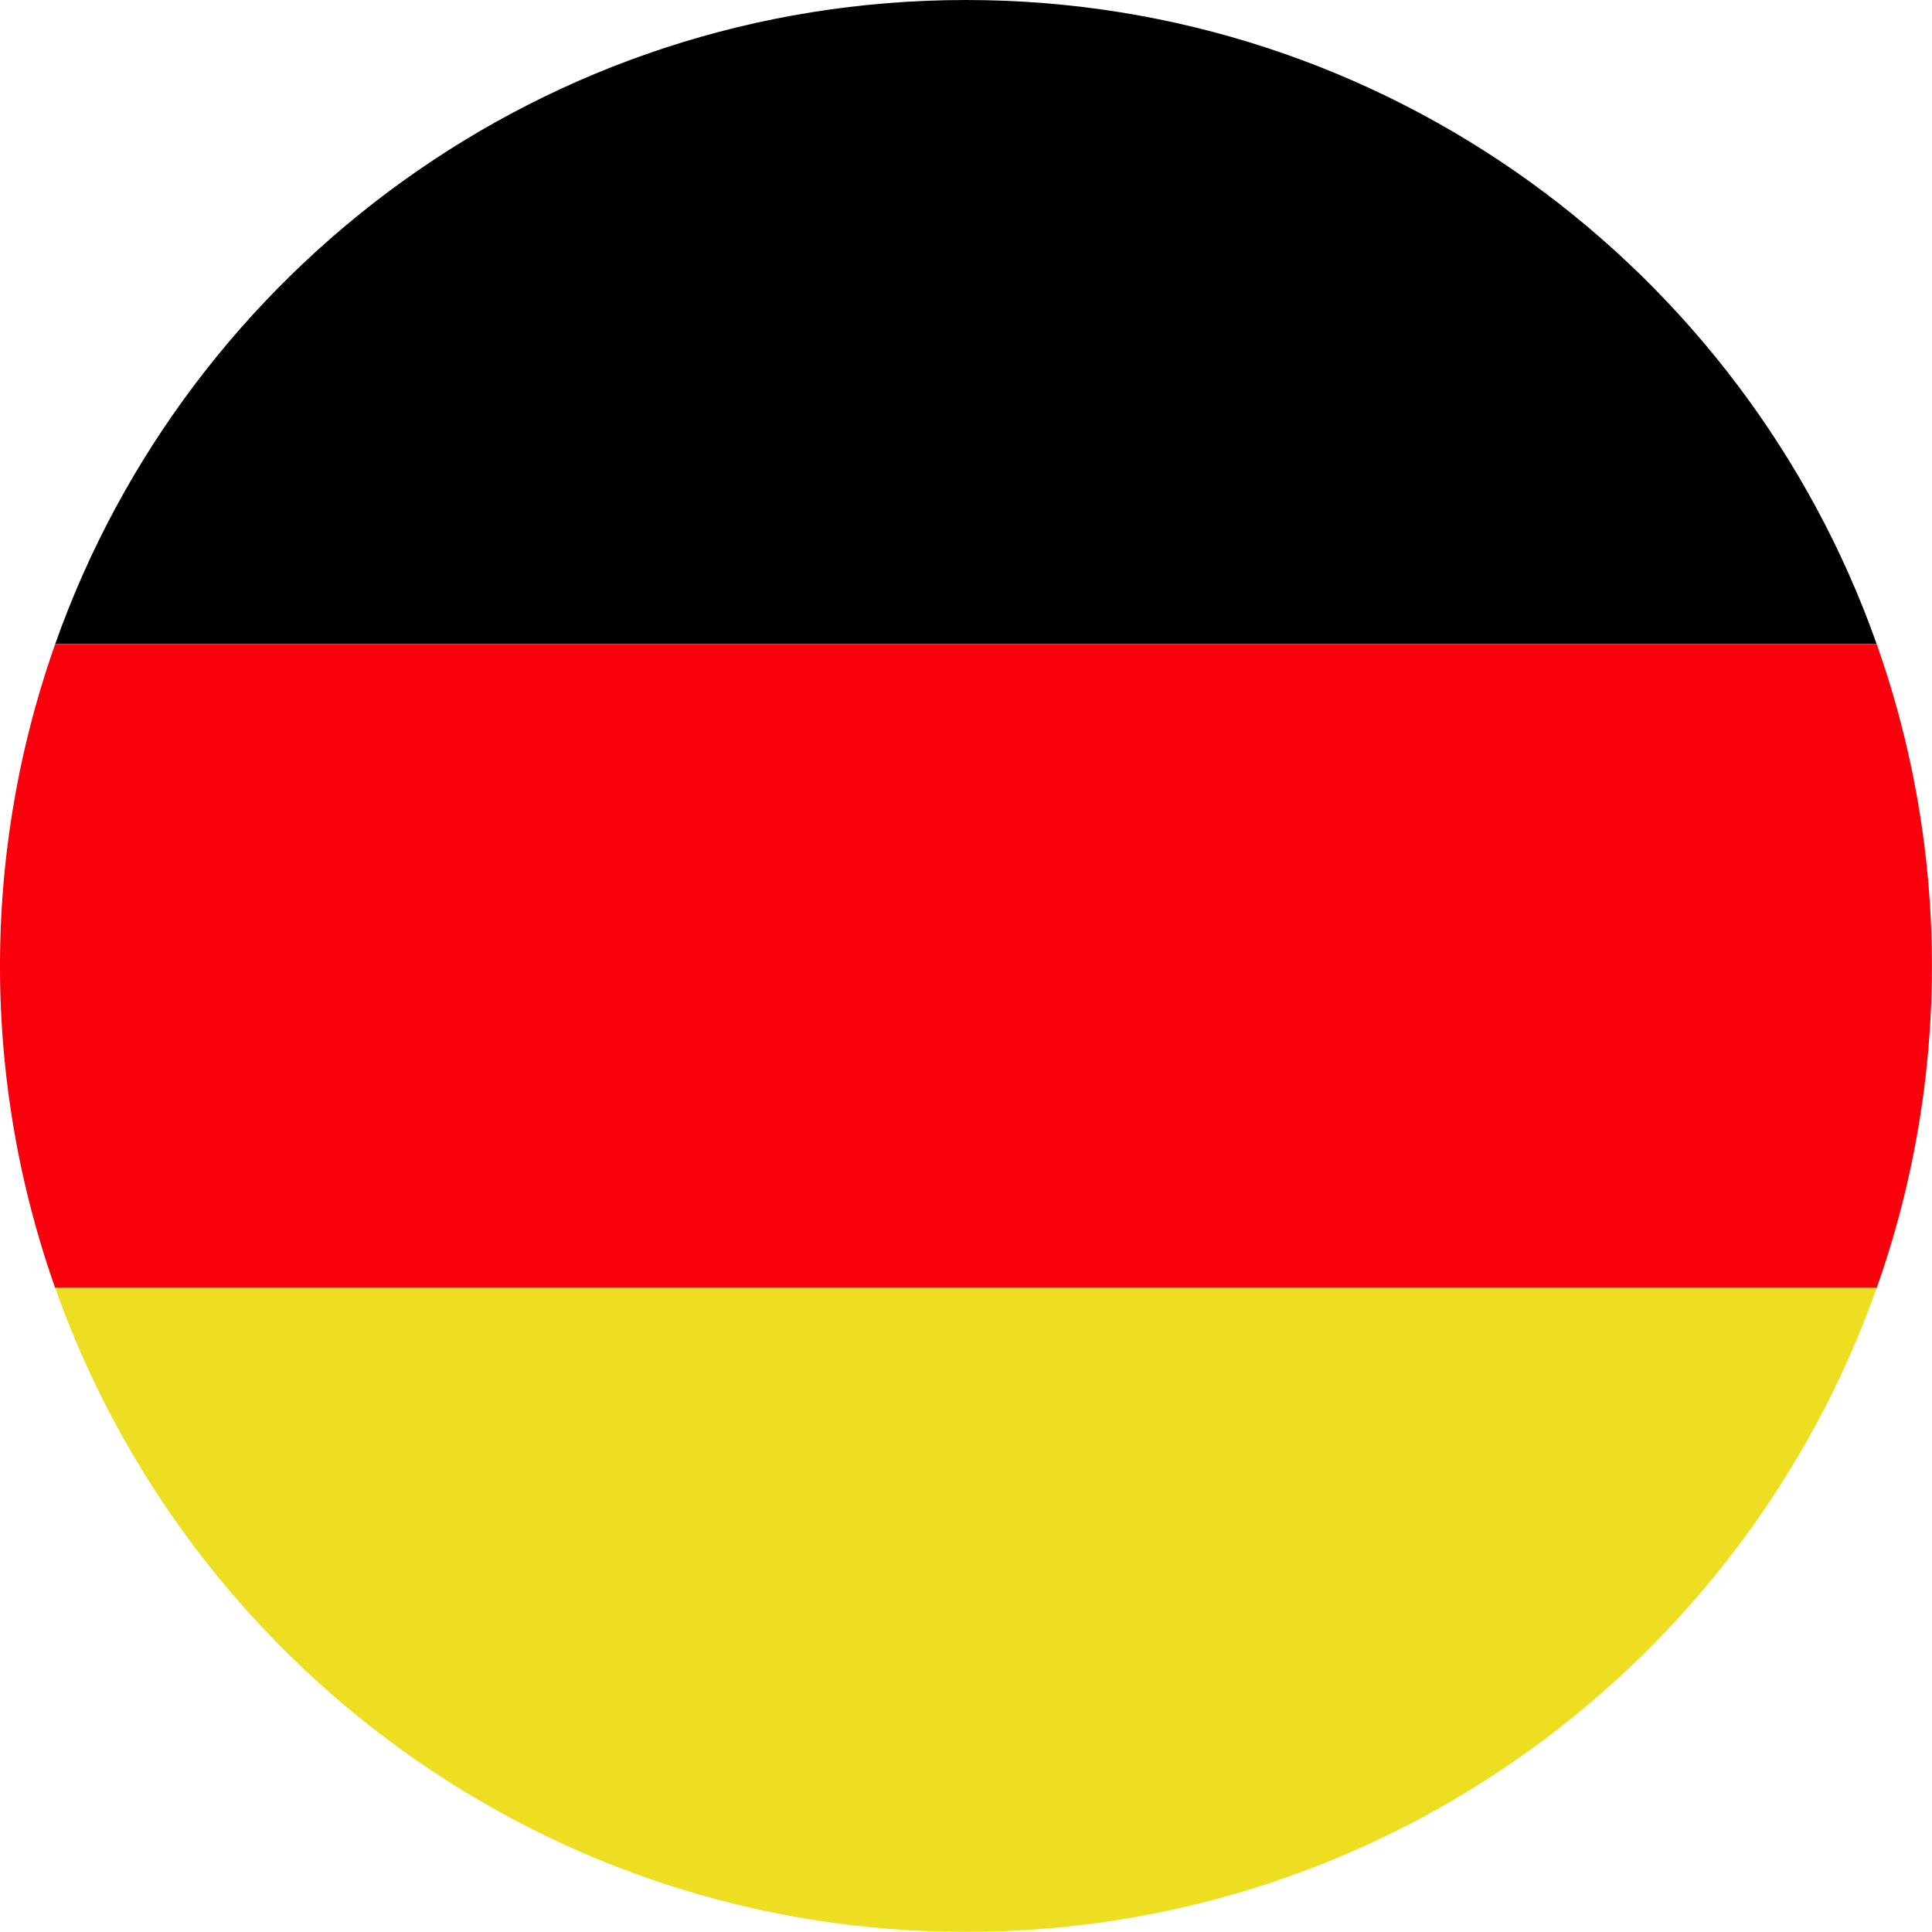
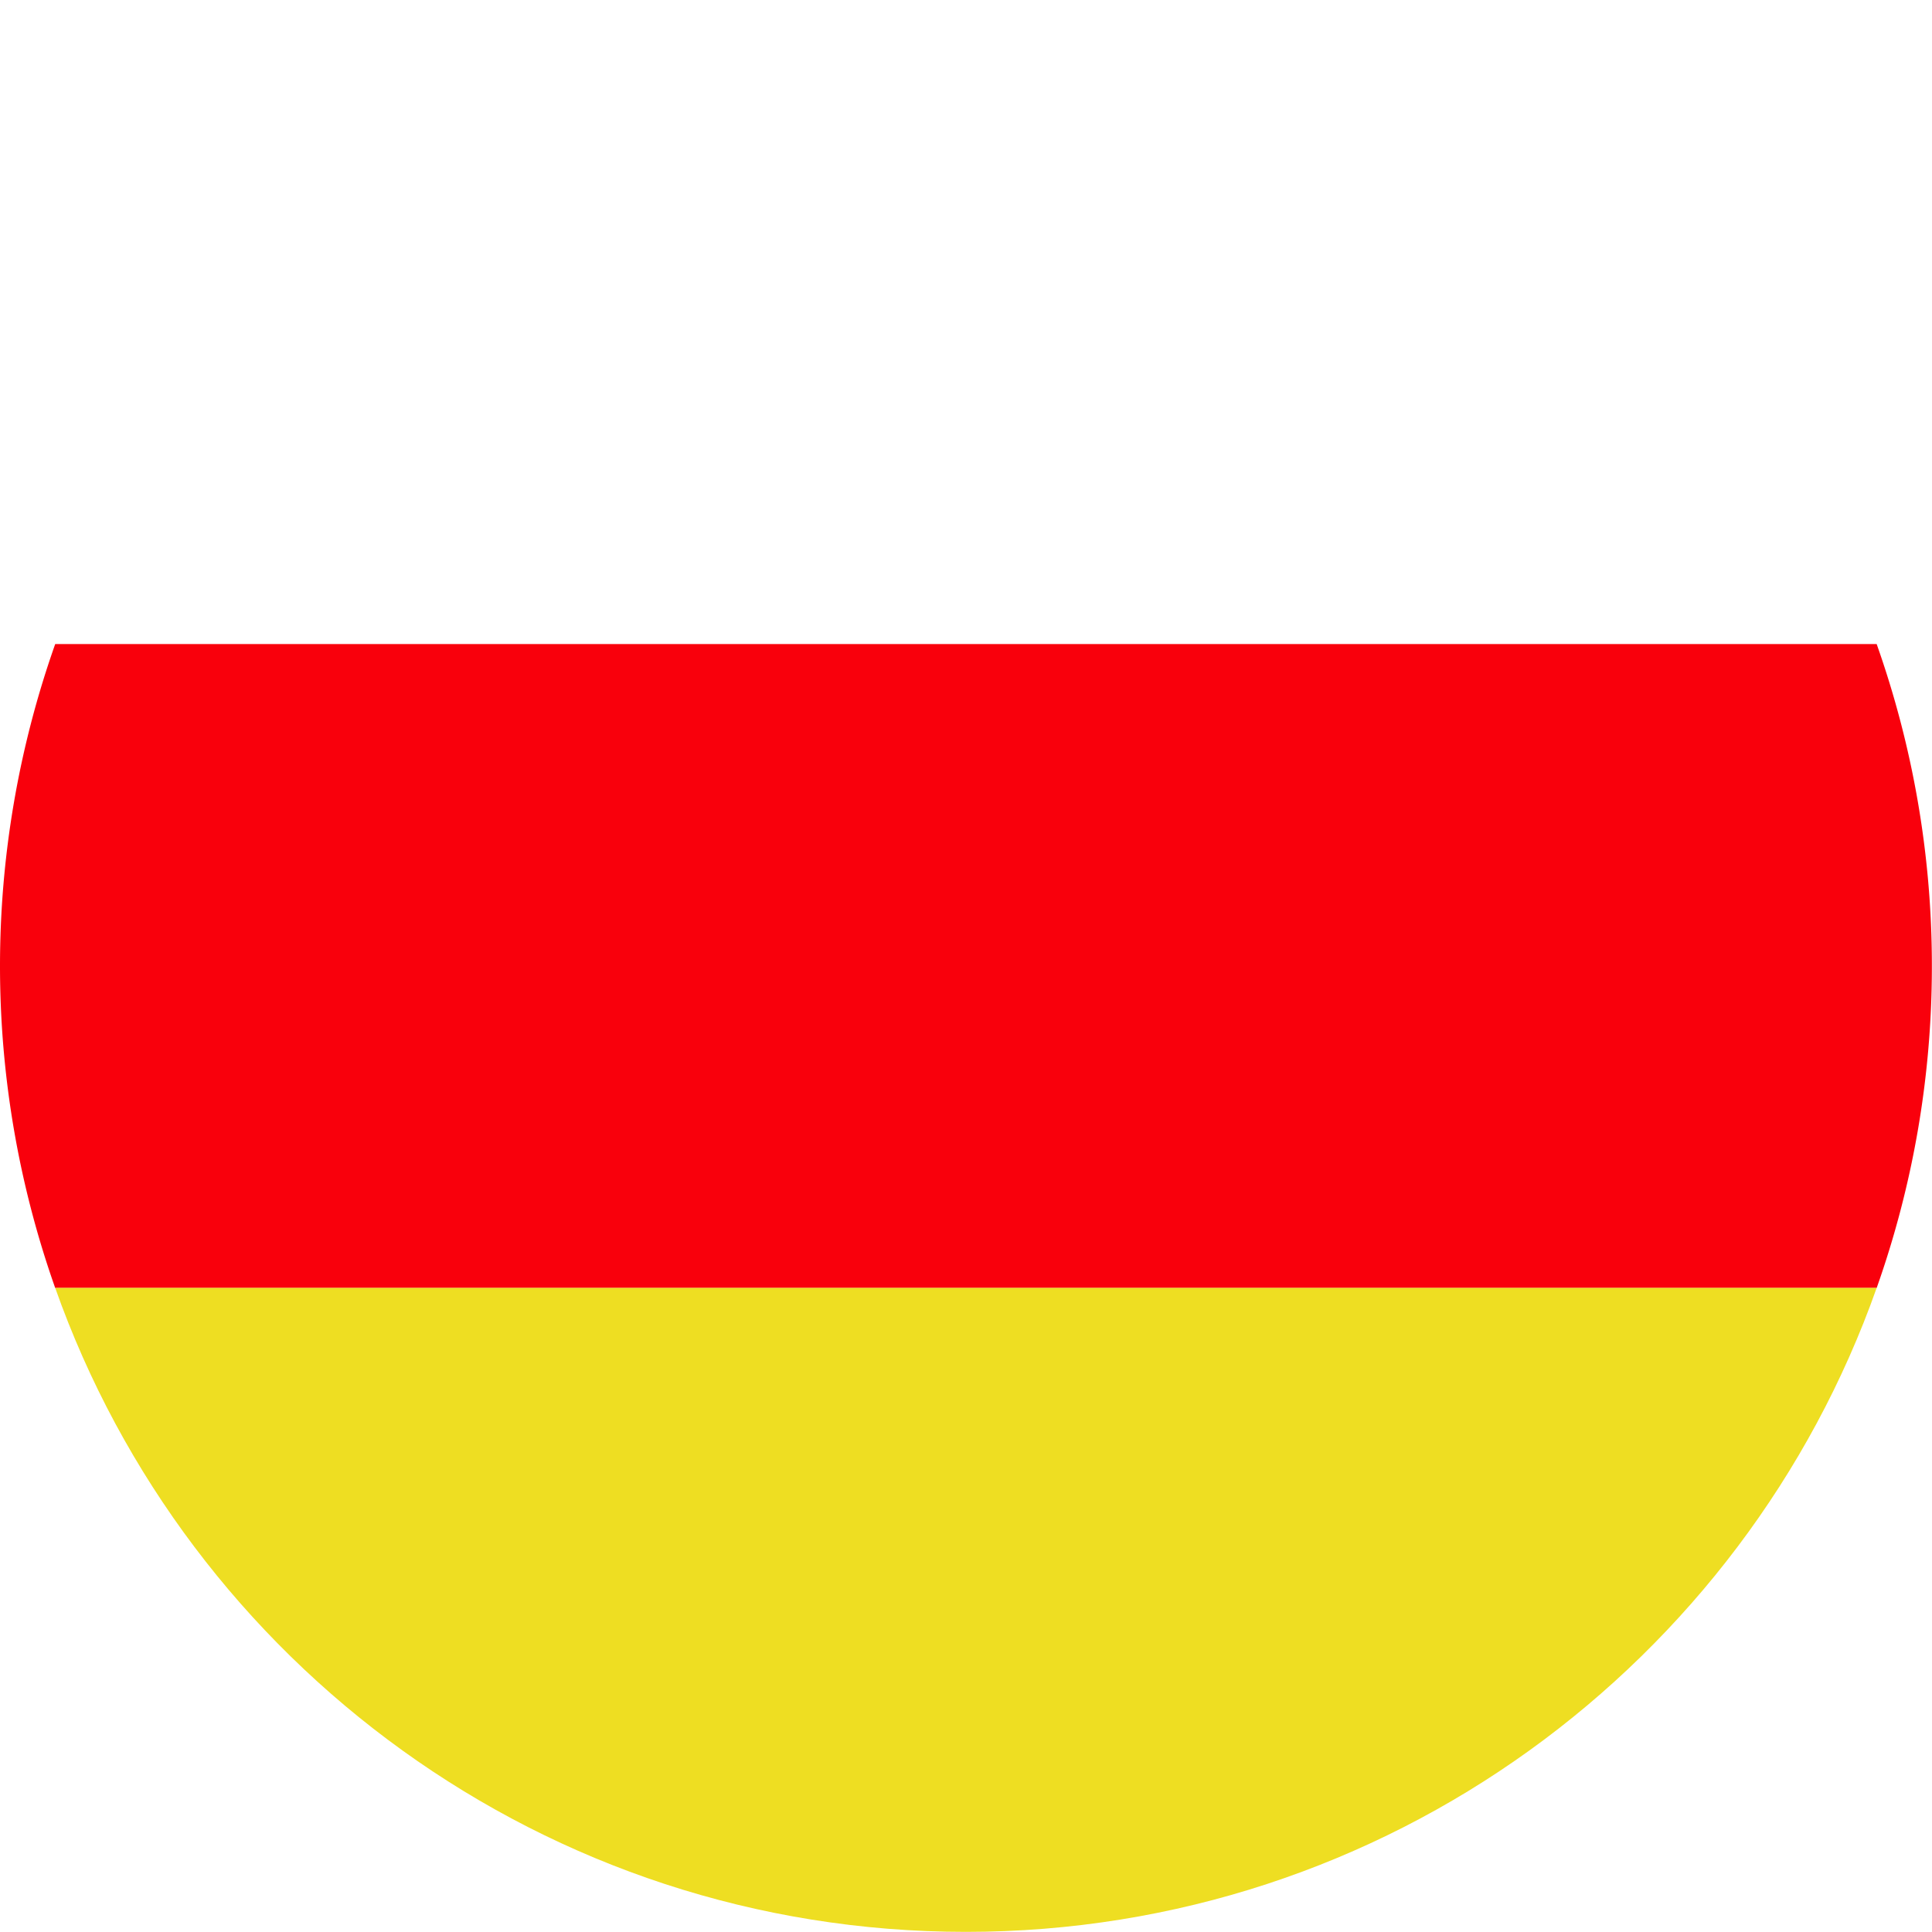
<svg xmlns="http://www.w3.org/2000/svg" viewBox="0 0 460.54 460.53">
  <defs>
    <style>.cls-1{mask:url(#mask);filter:url(#luminosity-noclip-3);}.cls-10,.cls-2,.cls-4{mix-blend-mode:multiply;}.cls-2{fill:url(#radial-gradient);}.cls-3{mask:url(#mask-2);filter:url(#luminosity-noclip-4);}.cls-4{fill:url(#linear-gradient);}.cls-5{isolation:isolate;}.cls-6{fill:#010103;}.cls-7{fill:#f9000c;}.cls-8{fill:#eede22;}.cls-9{mask:url(#mask-3);}.cls-10{fill:url(#radial-gradient-2);}.cls-11{mask:url(#mask-4);}.cls-12{fill:url(#linear-gradient-2);}.cls-13{filter:url(#luminosity-noclip-2);}.cls-14{filter:url(#luminosity-noclip);}</style>
    <filter id="luminosity-noclip" x="0" y="-8420.06" width="460.54" height="32766" filterUnits="userSpaceOnUse" color-interpolation-filters="sRGB">
      <feFlood flood-color="#fff" result="bg" />
      <feBlend in="SourceGraphic" in2="bg" />
    </filter>
    <mask id="mask" x="0" y="-8420.06" width="460.54" height="32766" maskUnits="userSpaceOnUse">
      <g class="cls-14" />
    </mask>
    <radialGradient id="radial-gradient" cx="230.27" cy="230.26" r="230.27" gradientUnits="userSpaceOnUse">
      <stop offset="0.5" />
      <stop offset="0.66" stop-color="#020202" />
      <stop offset="0.73" stop-color="#090909" />
      <stop offset="0.78" stop-color="#161616" />
      <stop offset="0.82" stop-color="#272727" />
      <stop offset="0.86" stop-color="#3f3f3f" />
      <stop offset="0.89" stop-color="#5b5b5b" />
      <stop offset="0.92" stop-color="#7d7d7d" />
      <stop offset="0.95" stop-color="#a4a4a4" />
      <stop offset="0.98" stop-color="#cfcfcf" />
      <stop offset="1" stop-color="#fff" />
    </radialGradient>
    <filter id="luminosity-noclip-2" x="51.15" y="-8420.06" width="358.2" height="32766" filterUnits="userSpaceOnUse" color-interpolation-filters="sRGB">
      <feFlood flood-color="#fff" result="bg" />
      <feBlend in="SourceGraphic" in2="bg" />
    </filter>
    <mask id="mask-2" x="51.15" y="-8420.06" width="358.2" height="32766" maskUnits="userSpaceOnUse">
      <g class="cls-13" />
    </mask>
    <linearGradient id="linear-gradient" x1="230.25" y1="313.67" x2="230.25" y2="45.87" gradientUnits="userSpaceOnUse">
      <stop offset="0" />
      <stop offset="0.41" stop-color="#020202" />
      <stop offset="0.56" stop-color="#090909" />
      <stop offset="0.67" stop-color="#141414" />
      <stop offset="0.75" stop-color="#252525" />
      <stop offset="0.83" stop-color="#3b3b3b" />
      <stop offset="0.89" stop-color="#575757" />
      <stop offset="0.95" stop-color="#767676" />
      <stop offset="1" stop-color="#999" />
    </linearGradient>
    <filter id="luminosity-noclip-3" x="0" y="0" width="460.54" height="460.53" filterUnits="userSpaceOnUse" color-interpolation-filters="sRGB">
      <feFlood flood-color="#fff" result="bg" />
      <feBlend in="SourceGraphic" in2="bg" />
    </filter>
    <mask id="mask-3" x="0" y="0" width="460.54" height="460.53" maskUnits="userSpaceOnUse">
      <g class="cls-1">
-         <path class="cls-2" d="M460.54,230.27c0,127.17-103.08,230.26-230.29,230.26S0,357.44,0,230.27,103.1,0,230.25,0,460.54,103.09,460.54,230.27Z" />
+         <path class="cls-2" d="M460.54,230.27c0,127.17-103.08,230.26-230.29,230.26Z" />
      </g>
    </mask>
    <radialGradient id="radial-gradient-2" cx="230.27" cy="230.26" r="230.27" gradientUnits="userSpaceOnUse">
      <stop offset="0.5" stop-color="gray" />
      <stop offset="0.93" stop-color="gray" />
      <stop offset="1" stop-color="gray" />
    </radialGradient>
    <filter id="luminosity-noclip-4" x="51.15" y="45.87" width="358.2" height="267.8" filterUnits="userSpaceOnUse" color-interpolation-filters="sRGB">
      <feFlood flood-color="#fff" result="bg" />
      <feBlend in="SourceGraphic" in2="bg" />
    </filter>
    <mask id="mask-4" x="51.15" y="45.87" width="358.2" height="267.8" maskUnits="userSpaceOnUse">
      <g class="cls-3">
-         <path class="cls-4" d="M409.35,179.76c0,73.94-80.14,133.91-179.1,133.91s-179.1-60-179.1-133.91S131.36,45.87,230.25,45.87,409.35,105.81,409.35,179.76Z" />
-       </g>
+         </g>
    </mask>
    <linearGradient id="linear-gradient-2" x1="230.25" y1="313.67" x2="230.25" y2="45.87" gradientUnits="userSpaceOnUse">
      <stop offset="0" stop-color="#fff" />
      <stop offset="0.86" stop-color="#fff" />
      <stop offset="1" stop-color="#fff" />
    </linearGradient>
  </defs>
  <title>Element 3</title>
  <g class="cls-5">
    <g id="Ebene_2" data-name="Ebene 2">
      <g id="Ebene_5" data-name="Ebene 5">
-         <path class="cls-6" d="M230.25,0C130,0,44.77,64.09,13.16,153.51H447.35C415.74,64.09,330.5,0,230.25,0Z" />
        <path class="cls-7" d="M460.51,231v-1.47a229.72,229.72,0,0,0-13.16-76H13.16a230.36,230.36,0,0,0,0,153.49H447.35A229.62,229.62,0,0,0,460.51,231Z" />
        <path class="cls-8" d="M447.35,307H13.16C44.77,396.42,130,460.51,230.25,460.51S415.74,396.42,447.35,307Z" />
        <g id="german">
          <g class="cls-9">
            <path class="cls-10" d="M460.54,230.27c0,127.17-103.08,230.26-230.29,230.26S0,357.44,0,230.27,103.1,0,230.25,0,460.54,103.09,460.54,230.27Z" />
          </g>
          <g class="cls-11">
-             <path class="cls-12" d="M409.35,179.76c0,73.94-80.14,133.91-179.1,133.91s-179.1-60-179.1-133.91S131.36,45.87,230.25,45.87,409.35,105.81,409.35,179.76Z" />
-           </g>
+             </g>
        </g>
      </g>
    </g>
  </g>
</svg>